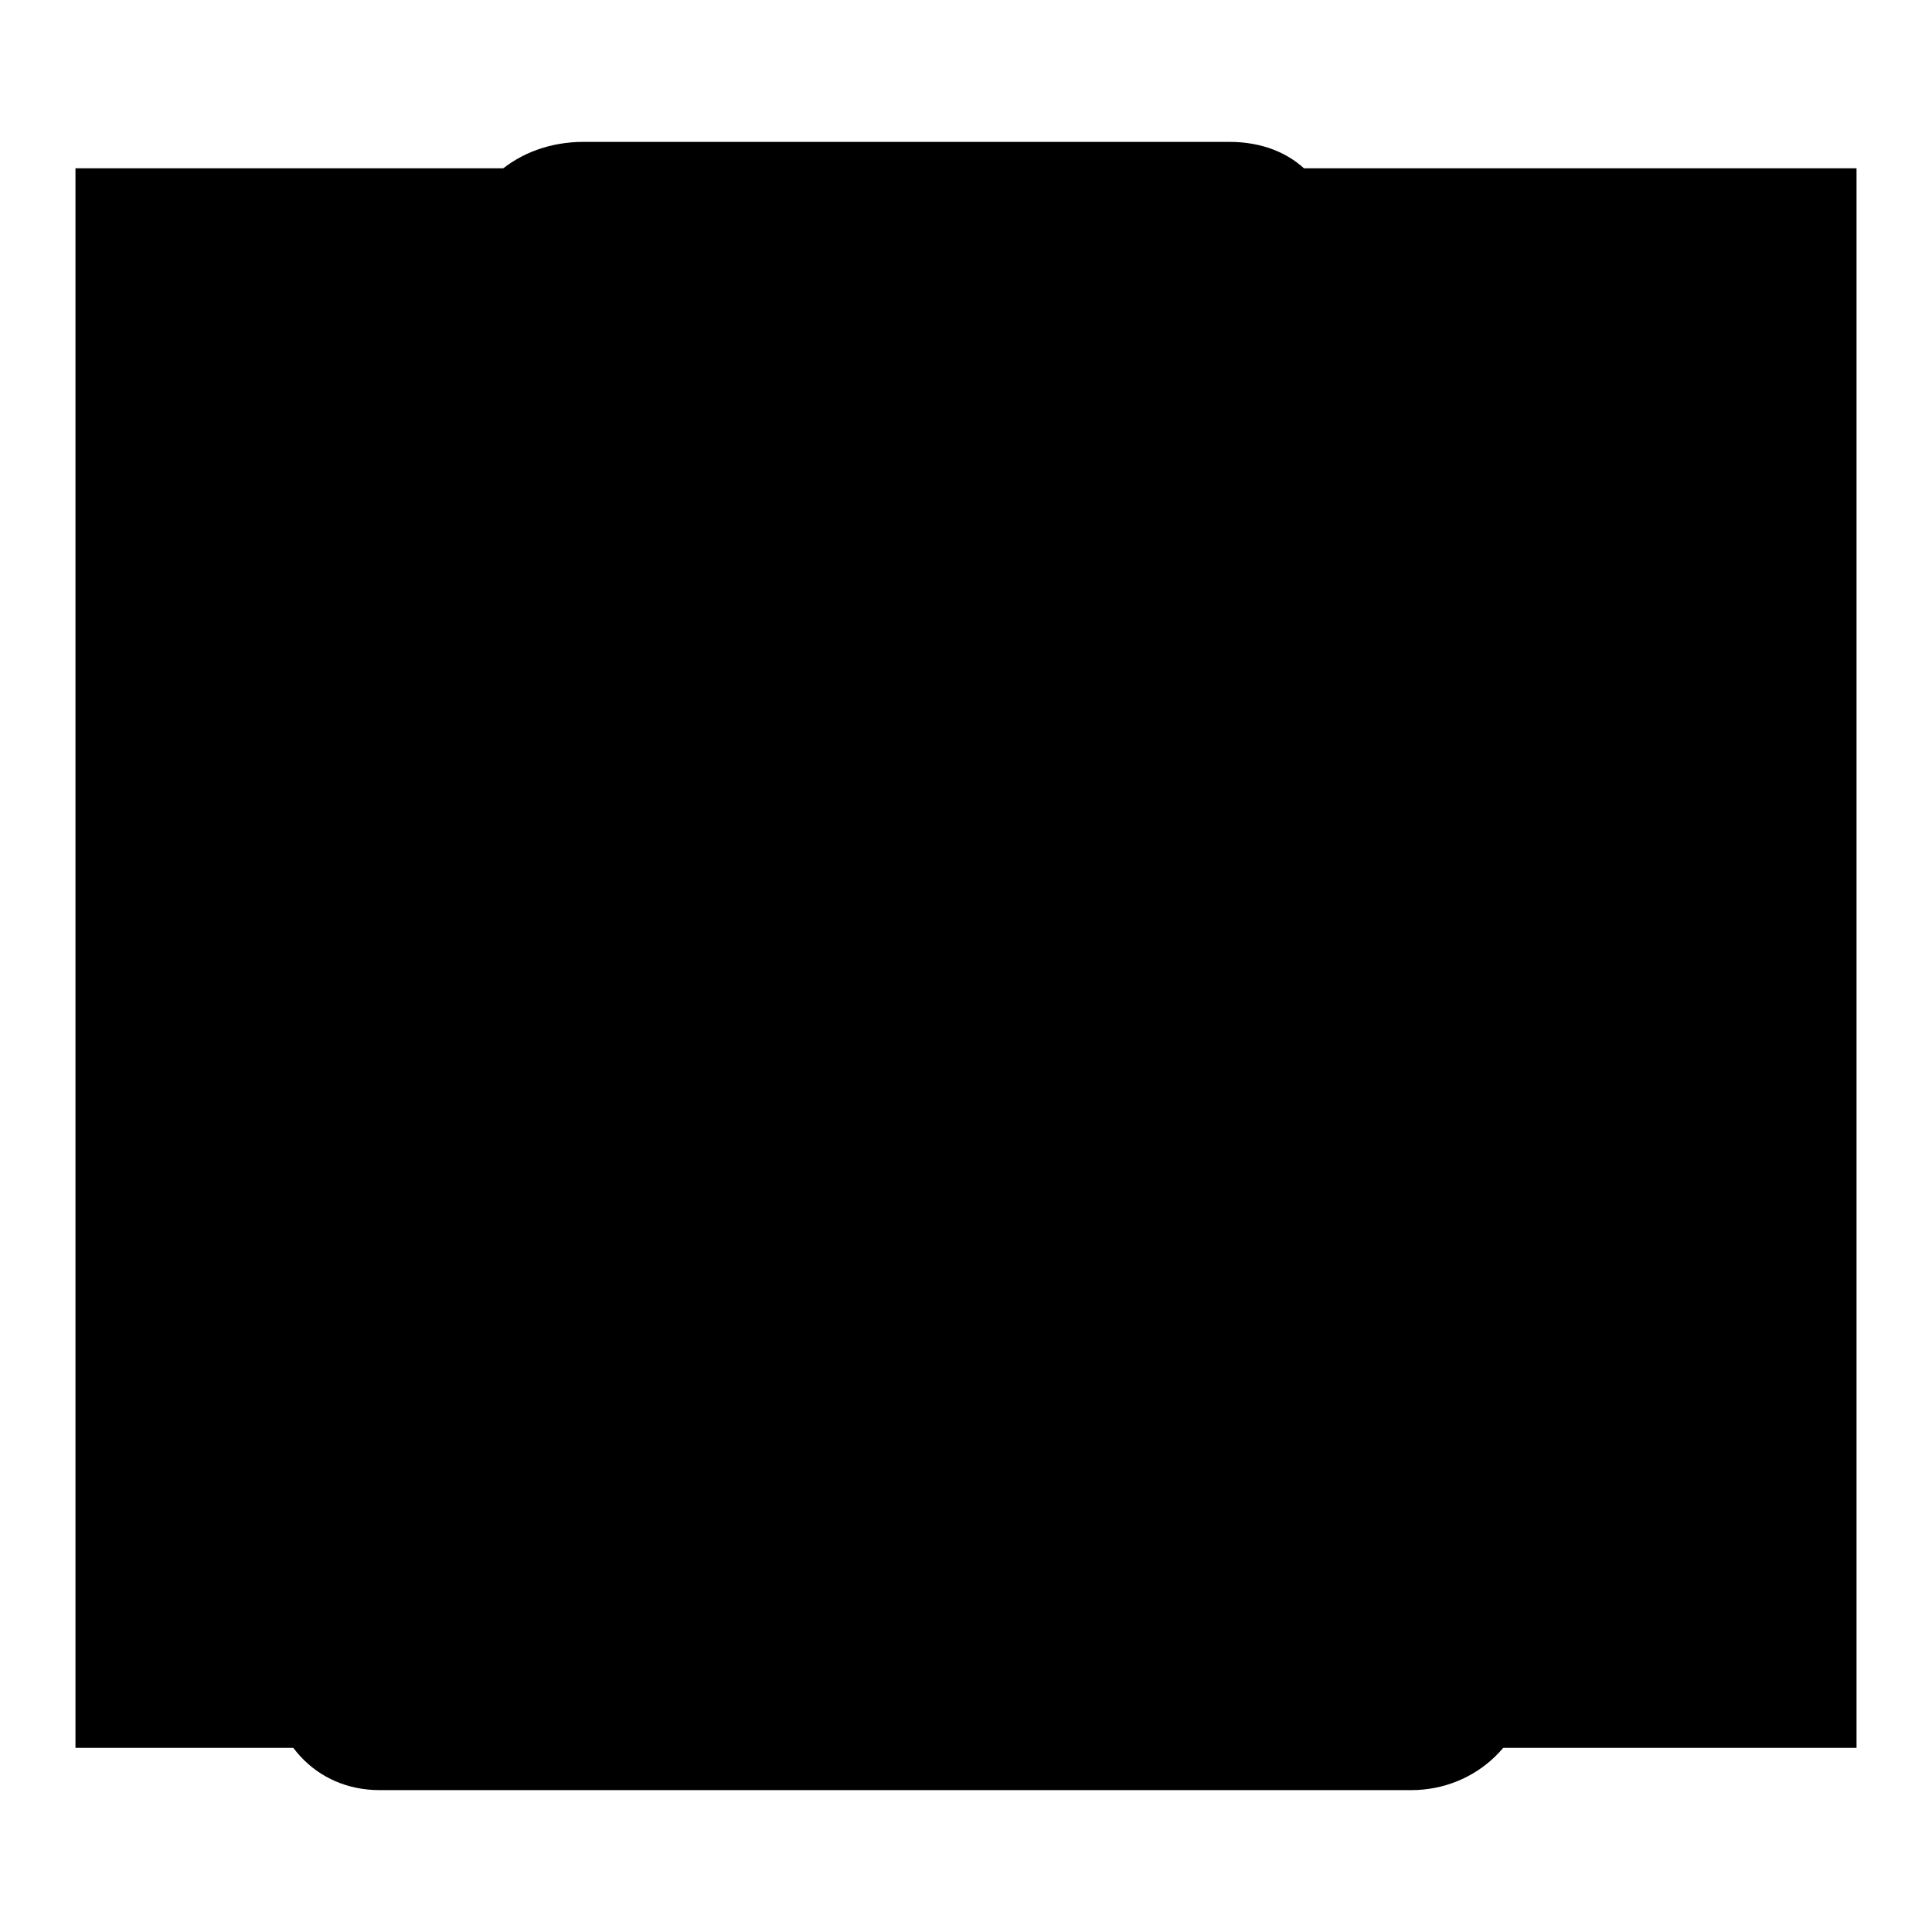
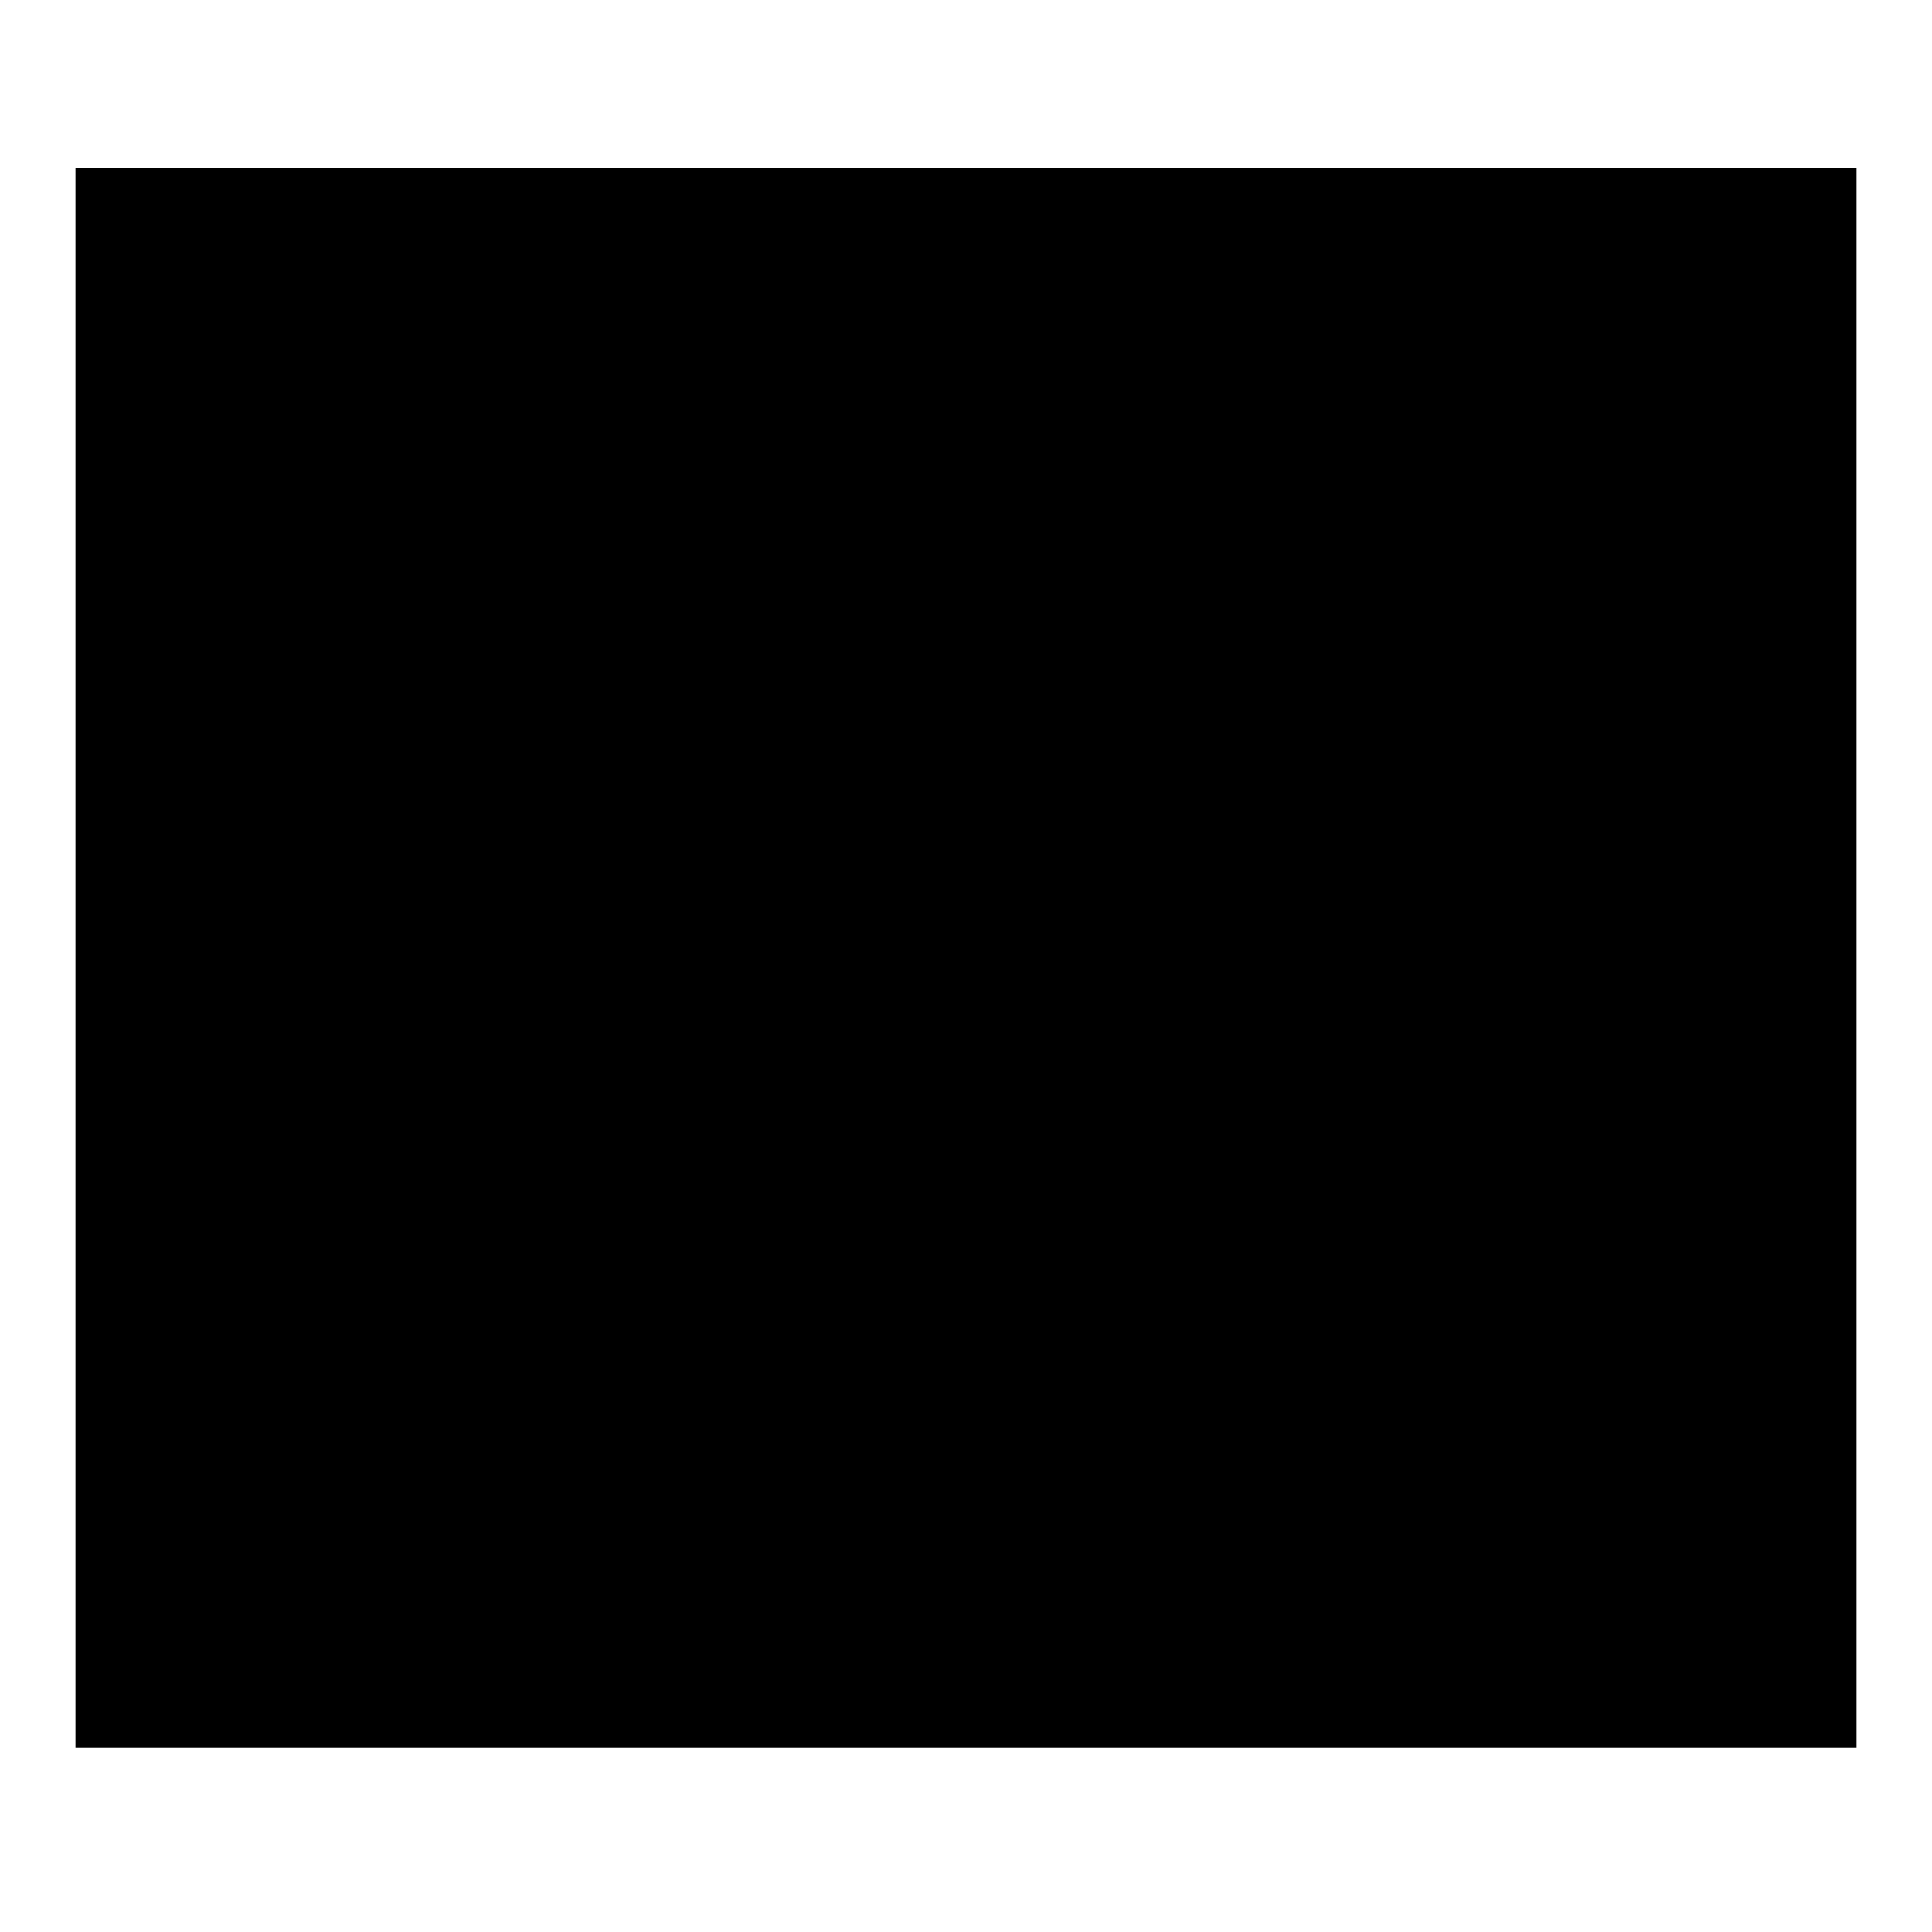
<svg xmlns="http://www.w3.org/2000/svg" version="1.1" x="0px" y="0px" viewBox="0 0 256 256" enable-background="new 0 0 256 256" xml:space="preserve">
  <g>
    <g>
      <path fill="#000000" d="M10,22.3h236v209.3H10V22.3L10,22.3z" />
-       <path fill="#000000" d="M157.6,82.8c-3.5,0-6.5,2.9-6.5,6.4v103.1c0,3.5,2.9,6.4,6.5,6.4c3.5,0,6.5-2.9,6.5-6.4V89.2C164.1,85.7,161.2,82.8,157.6,82.8z M220.4,44.2h-0.4h-31.7h-11.3V32.4c0-7.6-5.3-13.6-14.1-13.6H77.3c-8.8,0-15.7,6-15.7,13.6v11.8H50.3H18.1c-4.3,0-7.9,2.3-7.9,6.6c0,4.3,3.5,6.6,7.9,6.6h17.7V222c0,8.4,5.9,15.2,14.5,15.2H187c8.7,0,15.7-6.8,15.7-15.2V57.3h17.6c4.3,0,7.9-2.3,7.9-6.6C228.2,46.5,224.7,44.2,220.4,44.2z M74.1,31.6H164v12.6H74.1V31.6z M181.6,224.4c0,0-116.1,0.3-124.7,0.3c-8.6,0-8.2-8.8-8.2-8.8V64.8c0-9,7.7-7.5,7.7-7.5h20.9h85.5h17.7c0,0,9.3-0.6,9.3,7.5c0,8,0.1,144.3,0.1,151.9C190,224.3,181.6,224.4,181.6,224.4z M119.1,82.8c-3.5,0-6.5,2.9-6.5,6.4v103.1c0,3.5,2.9,6.4,6.5,6.4c3.5,0,6.5-2.9,6.5-6.4V89.2C125.5,85.7,122.7,82.8,119.1,82.8z M80.6,82.8c-3.5,0-6.5,2.9-6.5,6.4v103.1c0,3.5,2.9,6.4,6.5,6.4c3.5,0,6.5-2.9,6.5-6.4V89.2C87,85.7,84.1,82.8,80.6,82.8z" />
    </g>
  </g>
</svg>